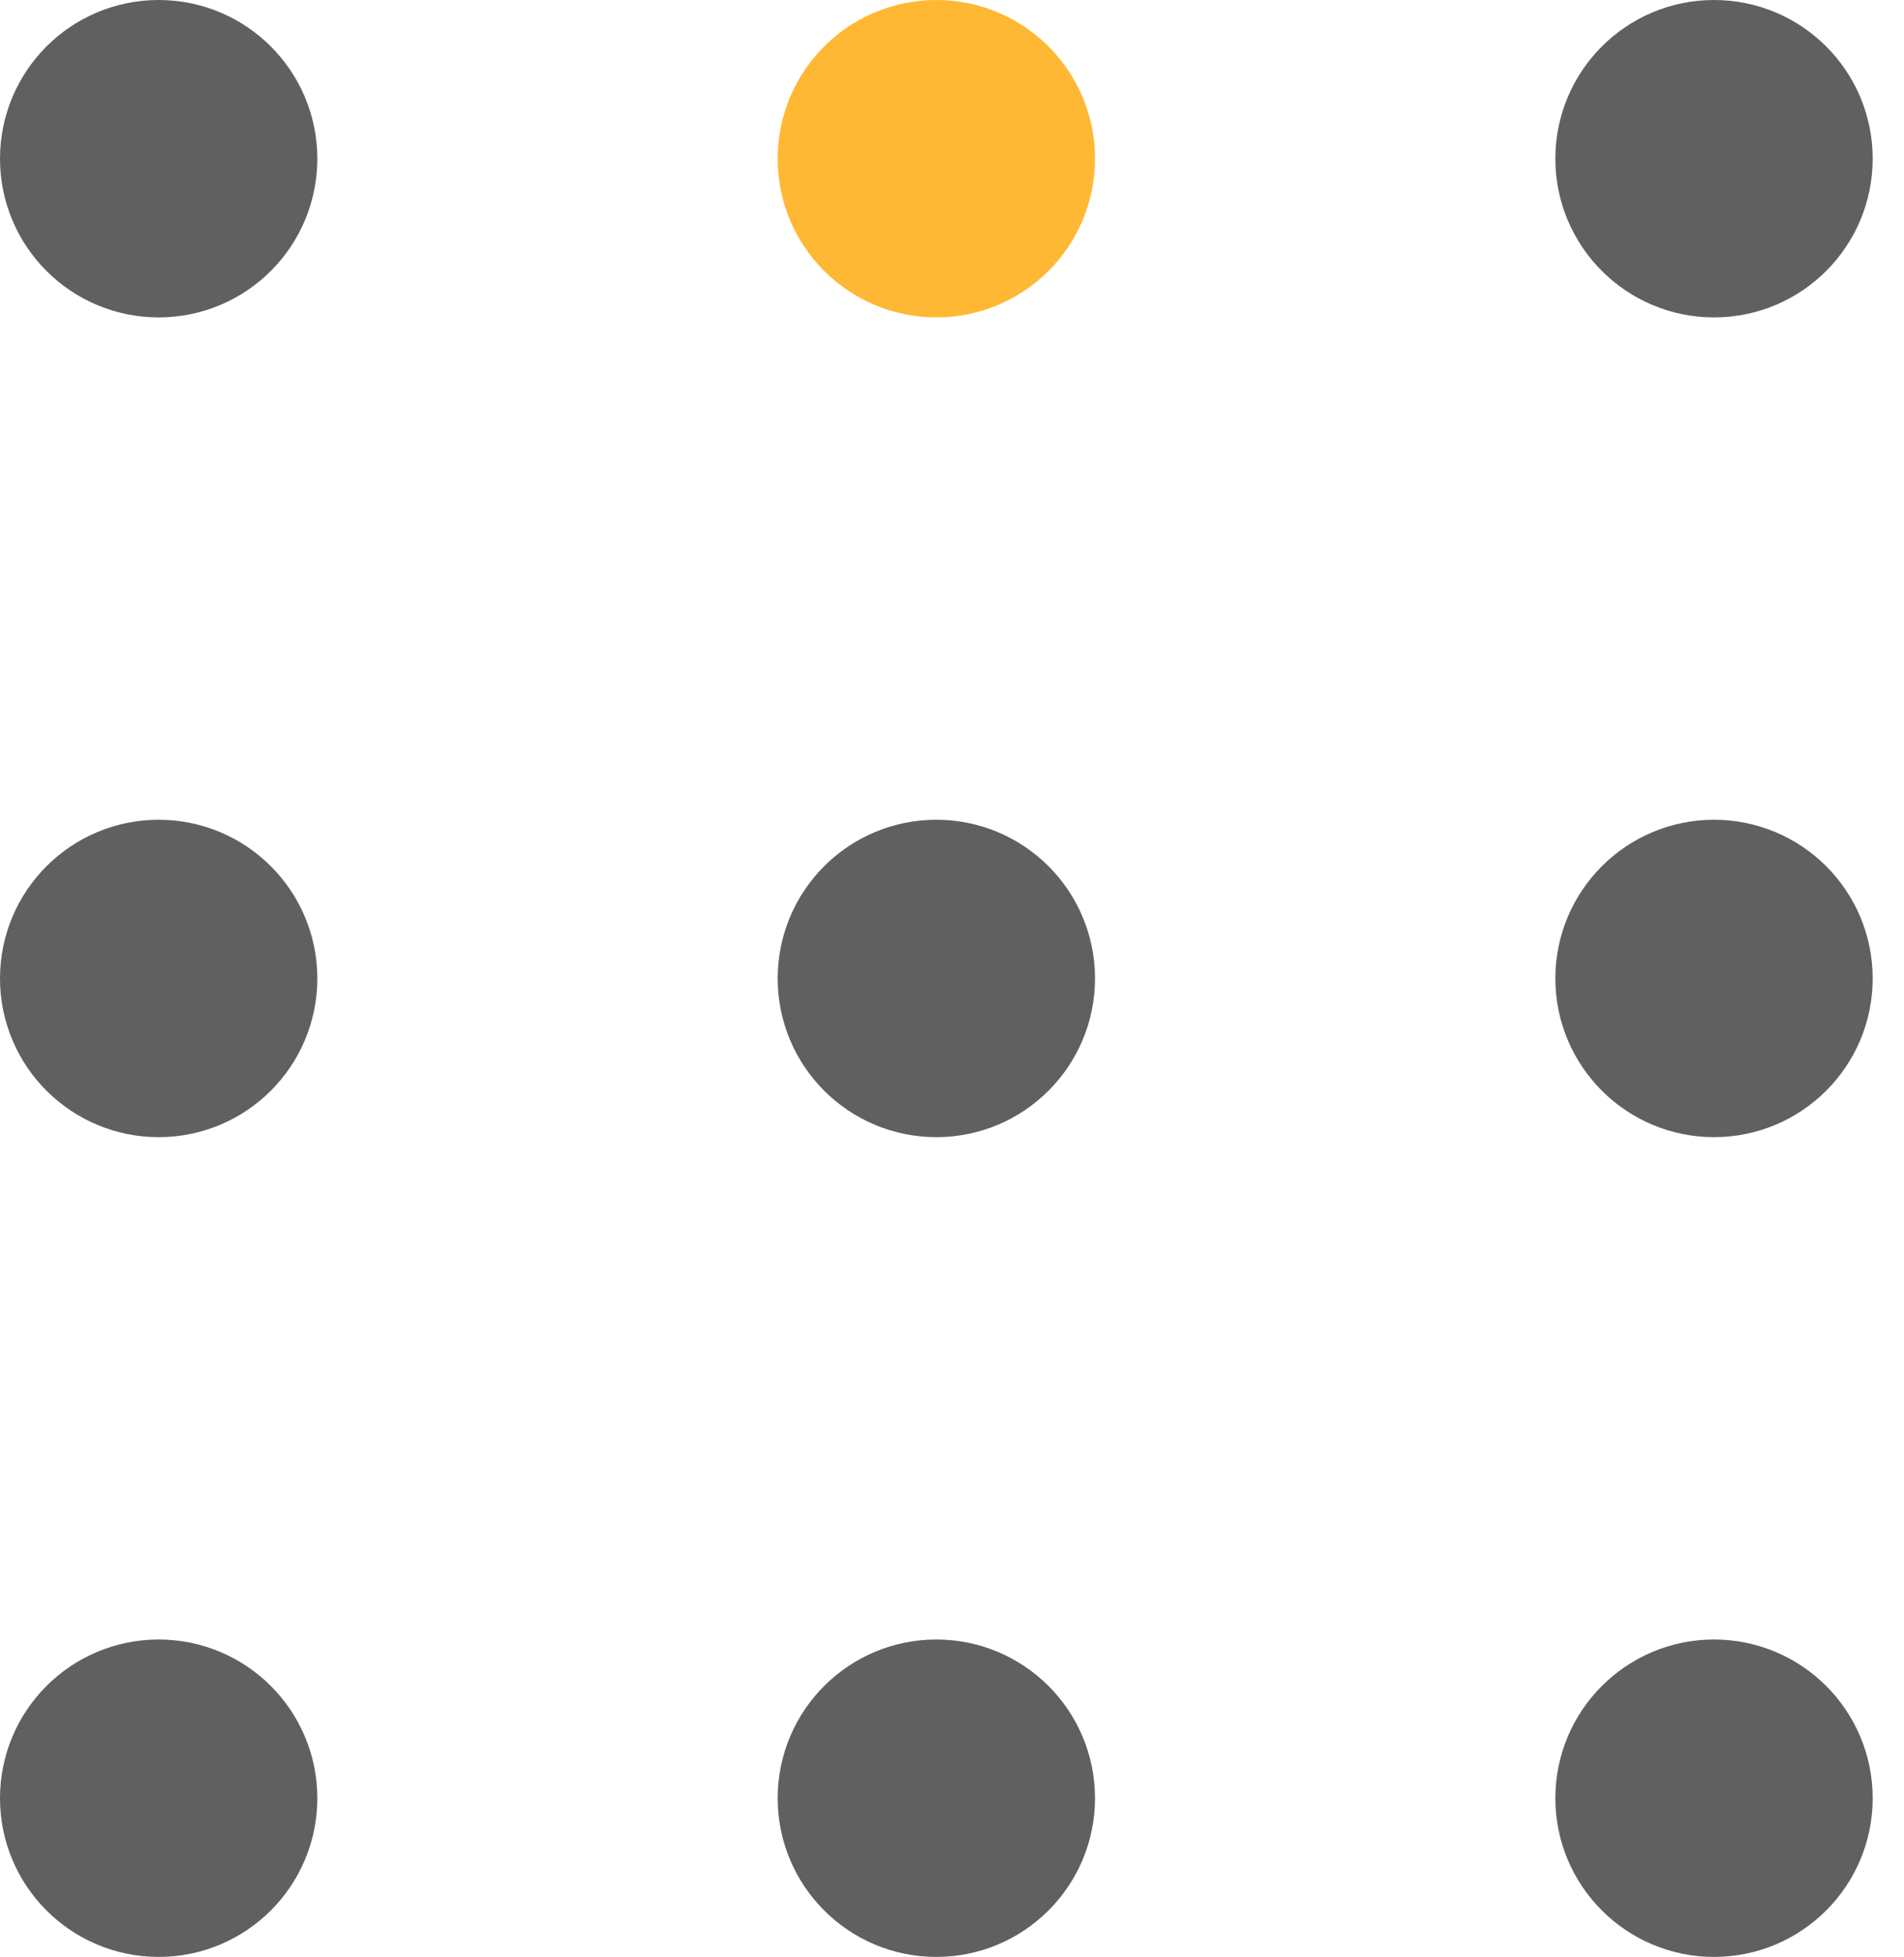
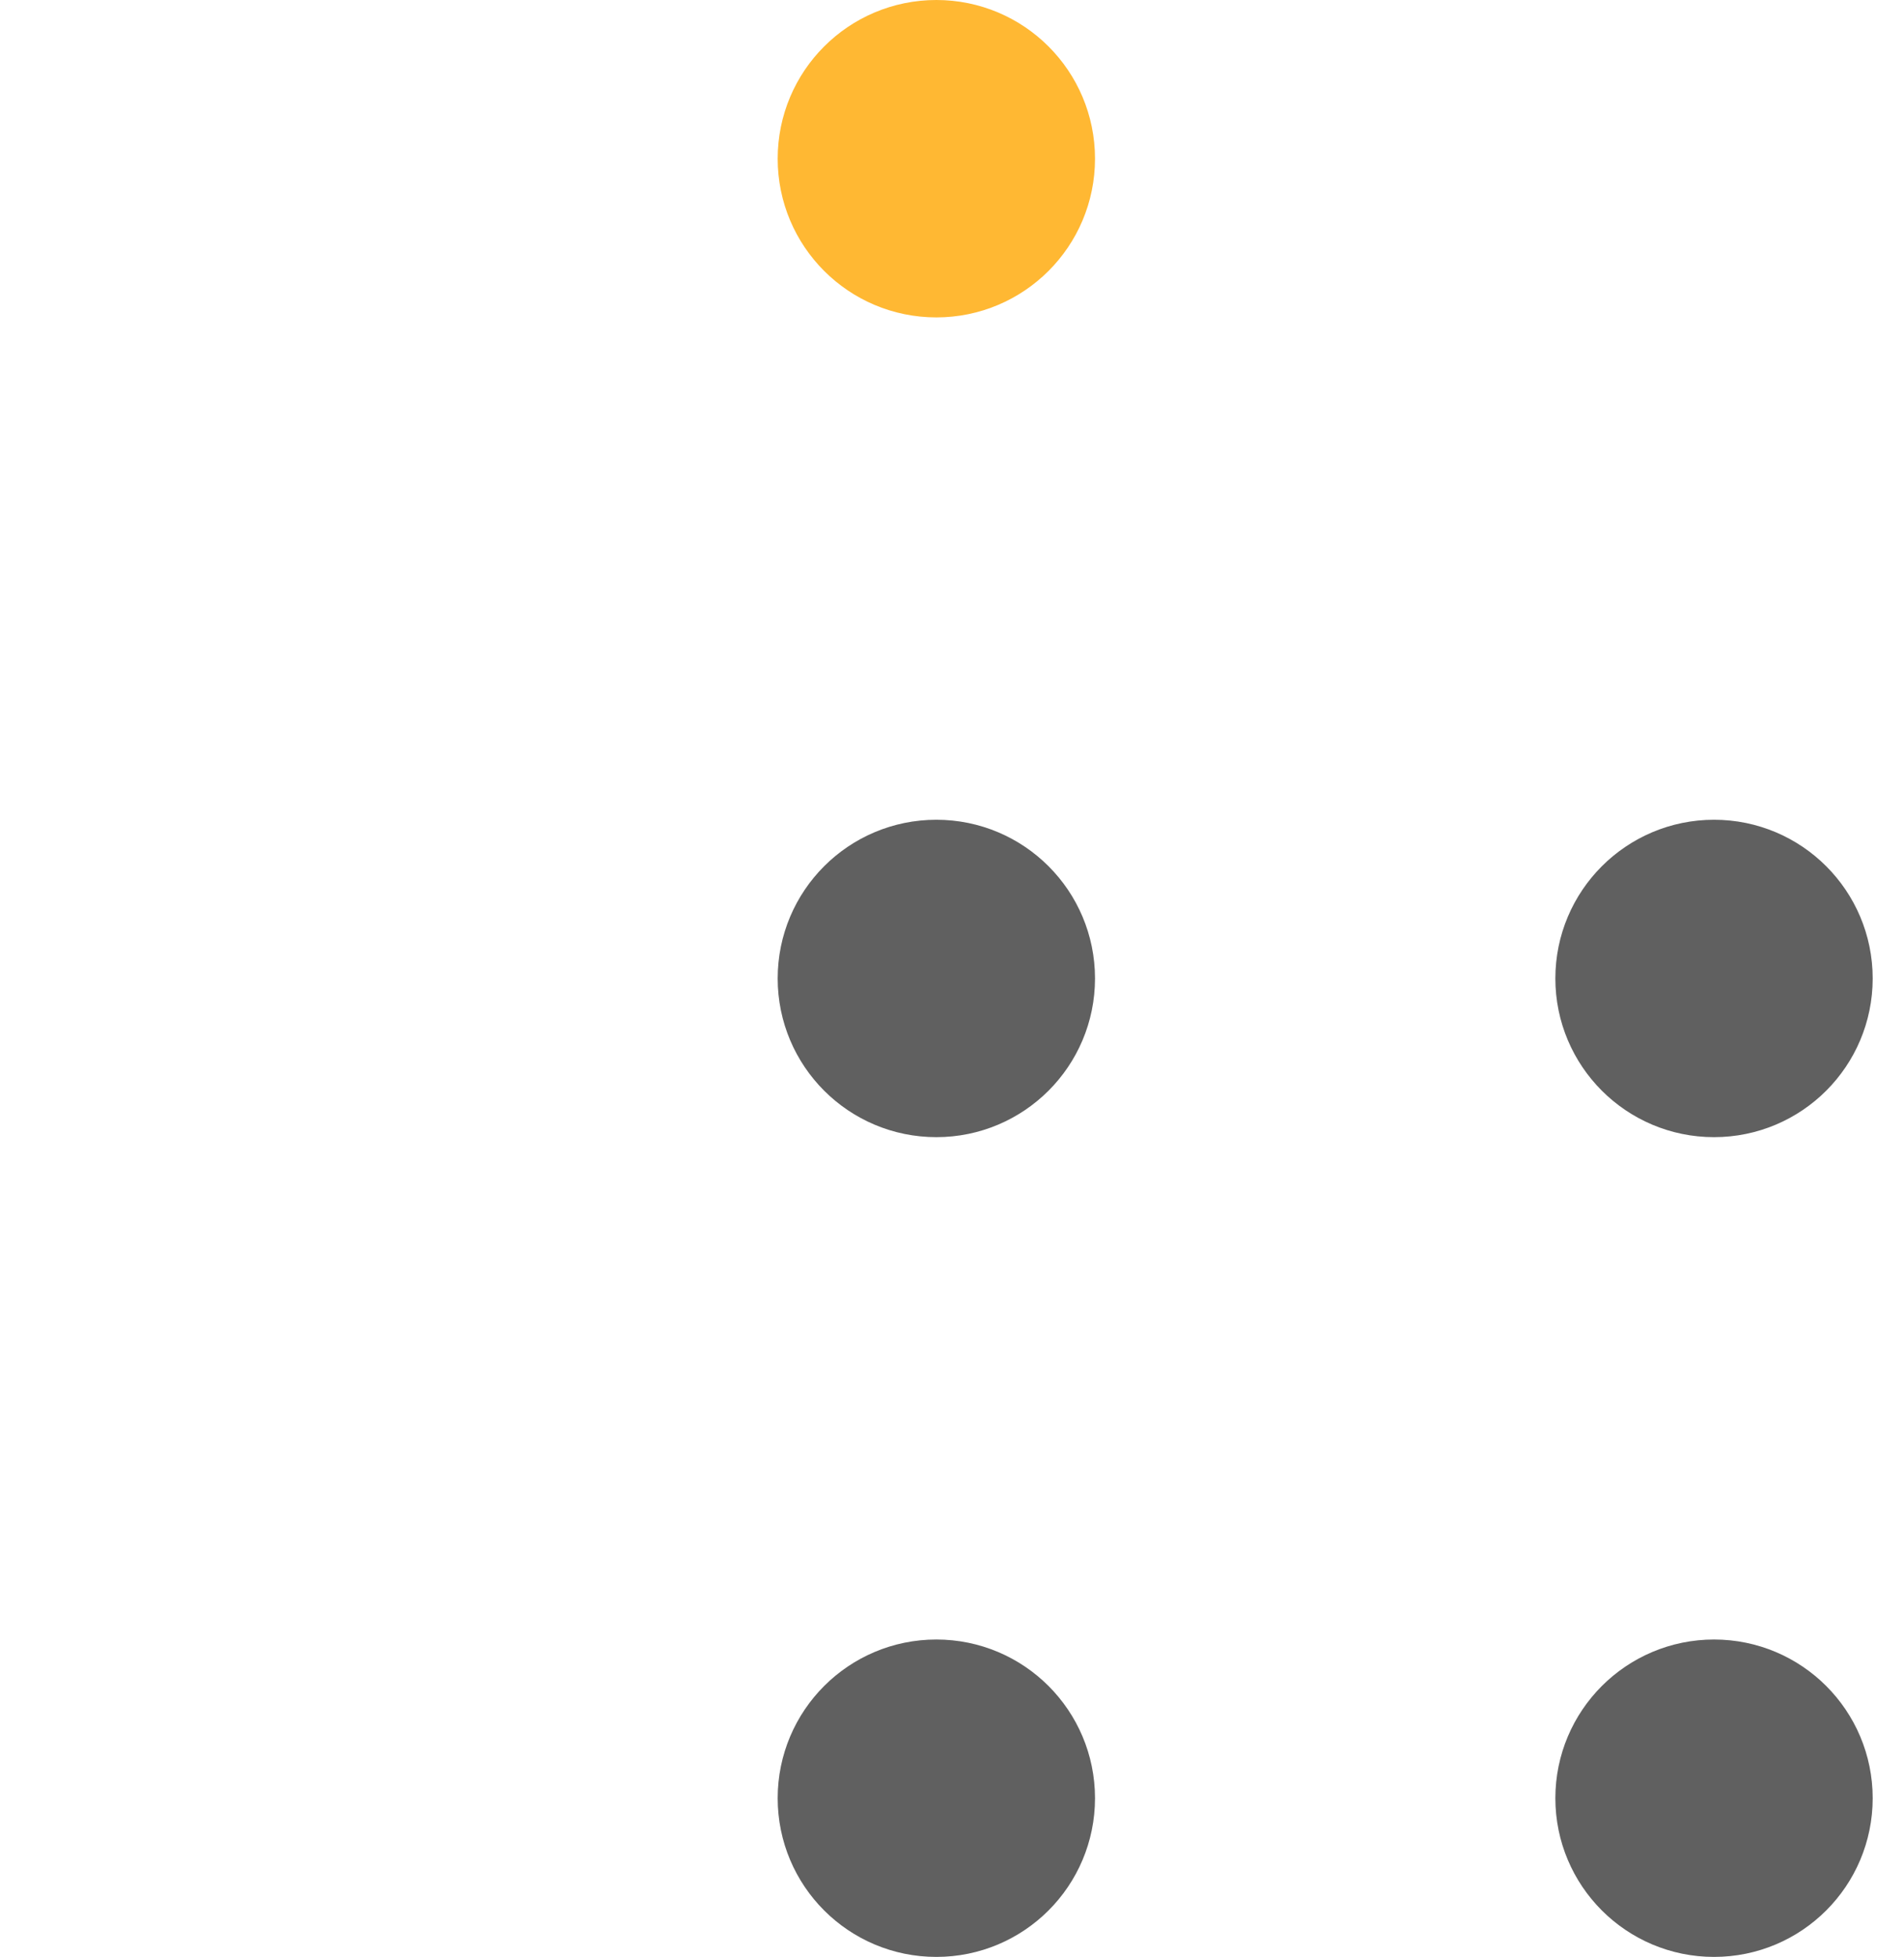
<svg xmlns="http://www.w3.org/2000/svg" width="36" height="37" viewBox="0 0 36 37" fill="none">
-   <path d="M3 5C4.105 5 5 4.105 5 3C5 1.895 4.105 1 3 1C1.895 1 1 1.895 1 3C1 4.105 1.895 5 3 5Z" fill="#606060" stroke="#606060" stroke-width="2" stroke-linecap="round" stroke-linejoin="round" />
  <path d="M17.704 5C18.809 5 19.704 4.105 19.704 3C19.704 1.895 18.809 1 17.704 1C16.599 1 15.704 1.895 15.704 3C15.704 4.105 16.599 5 17.704 5Z" fill="#FFB833" stroke="#FFB833" stroke-width="2" stroke-linecap="round" stroke-linejoin="round" />
-   <path d="M32.408 5C33.513 5 34.408 4.105 34.408 3C34.408 1.895 33.513 1 32.408 1C31.304 1 30.408 1.895 30.408 3C30.408 4.105 31.304 5 32.408 5Z" fill="#606060" stroke="#606060" stroke-width="2" stroke-linecap="round" stroke-linejoin="round" />
-   <path d="M3 20.496C4.105 20.496 5 19.601 5 18.496C5 17.392 4.105 16.496 3 16.496C1.895 16.496 1 17.392 1 18.496C1 19.601 1.895 20.496 3 20.496Z" fill="#606060" stroke="#606060" stroke-width="2" stroke-linecap="round" stroke-linejoin="round" />
  <path d="M17.704 20.496C18.809 20.496 19.704 19.601 19.704 18.496C19.704 17.391 18.809 16.496 17.704 16.496C16.599 16.496 15.704 17.391 15.704 18.496C15.704 19.601 16.599 20.496 17.704 20.496Z" fill="#606060" stroke="#606060" stroke-width="2" stroke-linecap="round" stroke-linejoin="round" />
  <path d="M17.704 35.992C18.809 35.992 19.704 35.097 19.704 33.992C19.704 32.888 18.809 31.992 17.704 31.992C16.599 31.992 15.704 32.888 15.704 33.992C15.704 35.097 16.599 35.992 17.704 35.992Z" fill="#606060" stroke="#606060" stroke-width="2" stroke-linecap="round" stroke-linejoin="round" />
  <path d="M32.408 20.496C33.513 20.496 34.408 19.601 34.408 18.496C34.408 17.392 33.513 16.496 32.408 16.496C31.304 16.496 30.408 17.392 30.408 18.496C30.408 19.601 31.304 20.496 32.408 20.496Z" fill="#606060" stroke="#606060" stroke-width="2" stroke-linecap="round" stroke-linejoin="round" />
  <path d="M32.408 35.992C33.513 35.992 34.408 35.097 34.408 33.992C34.408 32.888 33.513 31.992 32.408 31.992C31.304 31.992 30.408 32.888 30.408 33.992C30.408 35.097 31.304 35.992 32.408 35.992Z" fill="#606060" stroke="#606060" stroke-width="2" stroke-linecap="round" stroke-linejoin="round" />
-   <path d="M3 35.992C4.105 35.992 5 35.097 5 33.992C5 32.888 4.105 31.992 3 31.992C1.895 31.992 1 32.888 1 33.992C1 35.097 1.895 35.992 3 35.992Z" fill="#606060" stroke="#606060" stroke-width="2" stroke-linecap="round" stroke-linejoin="round" />
</svg>